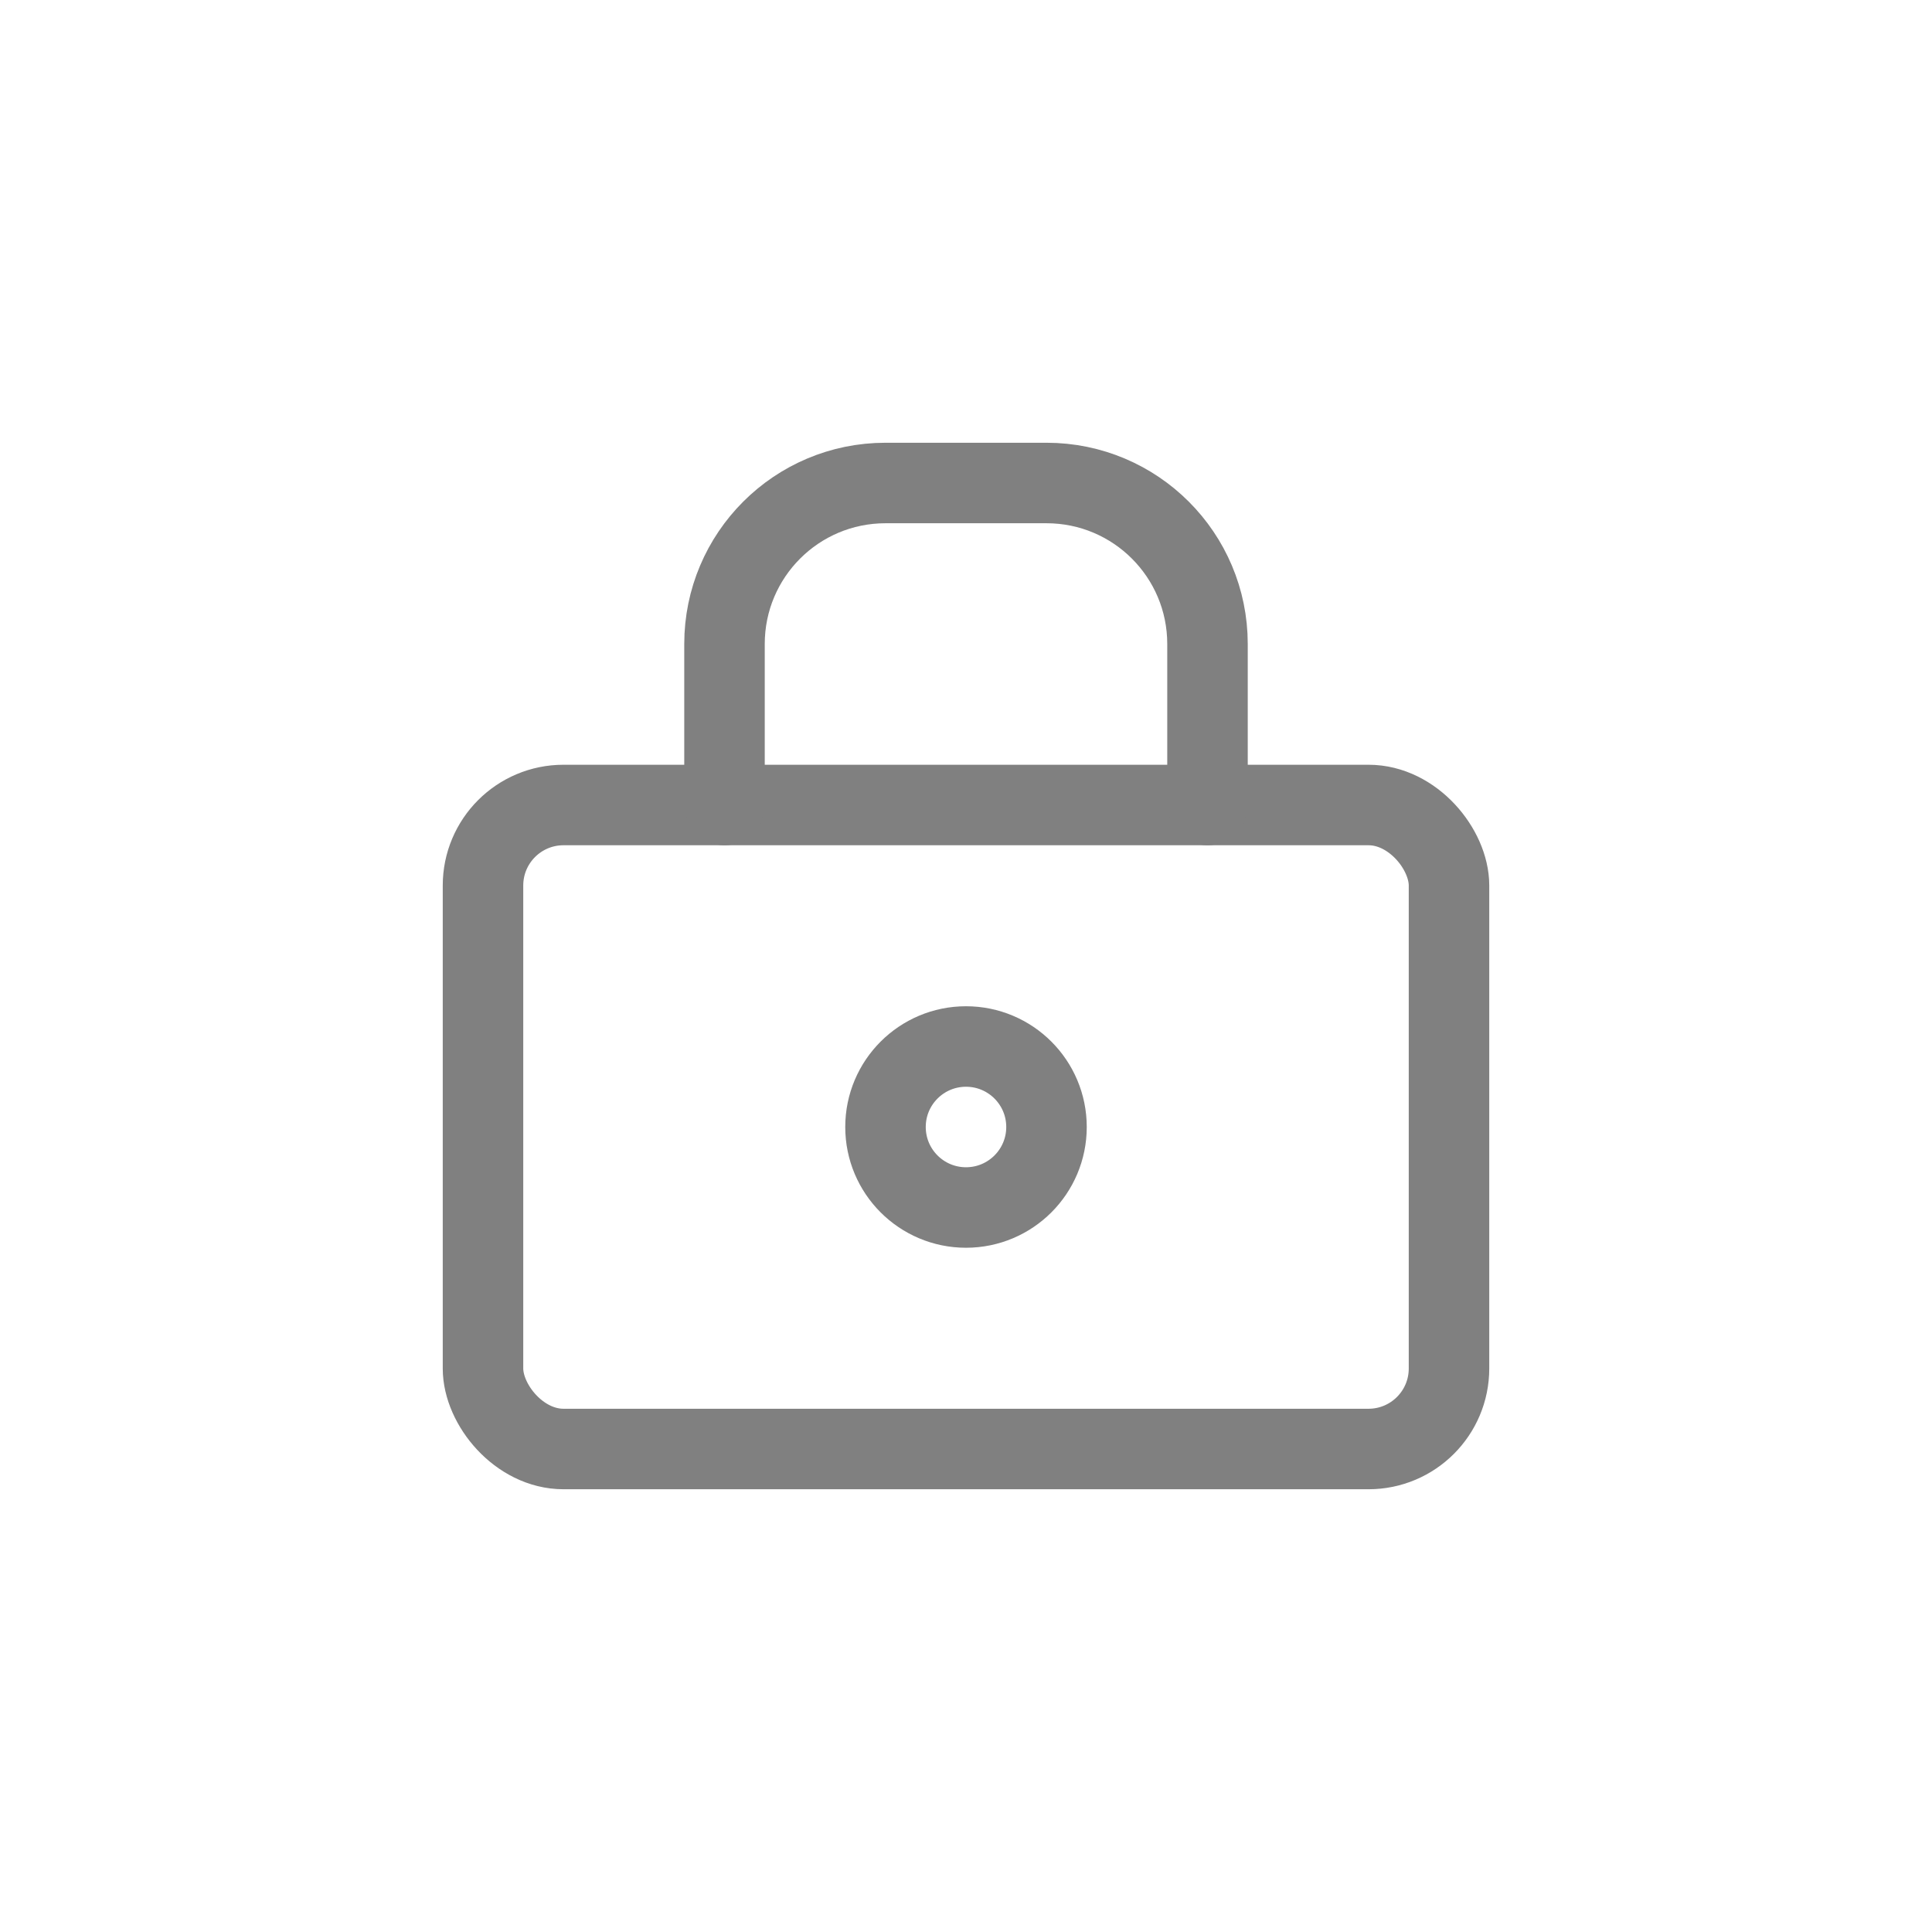
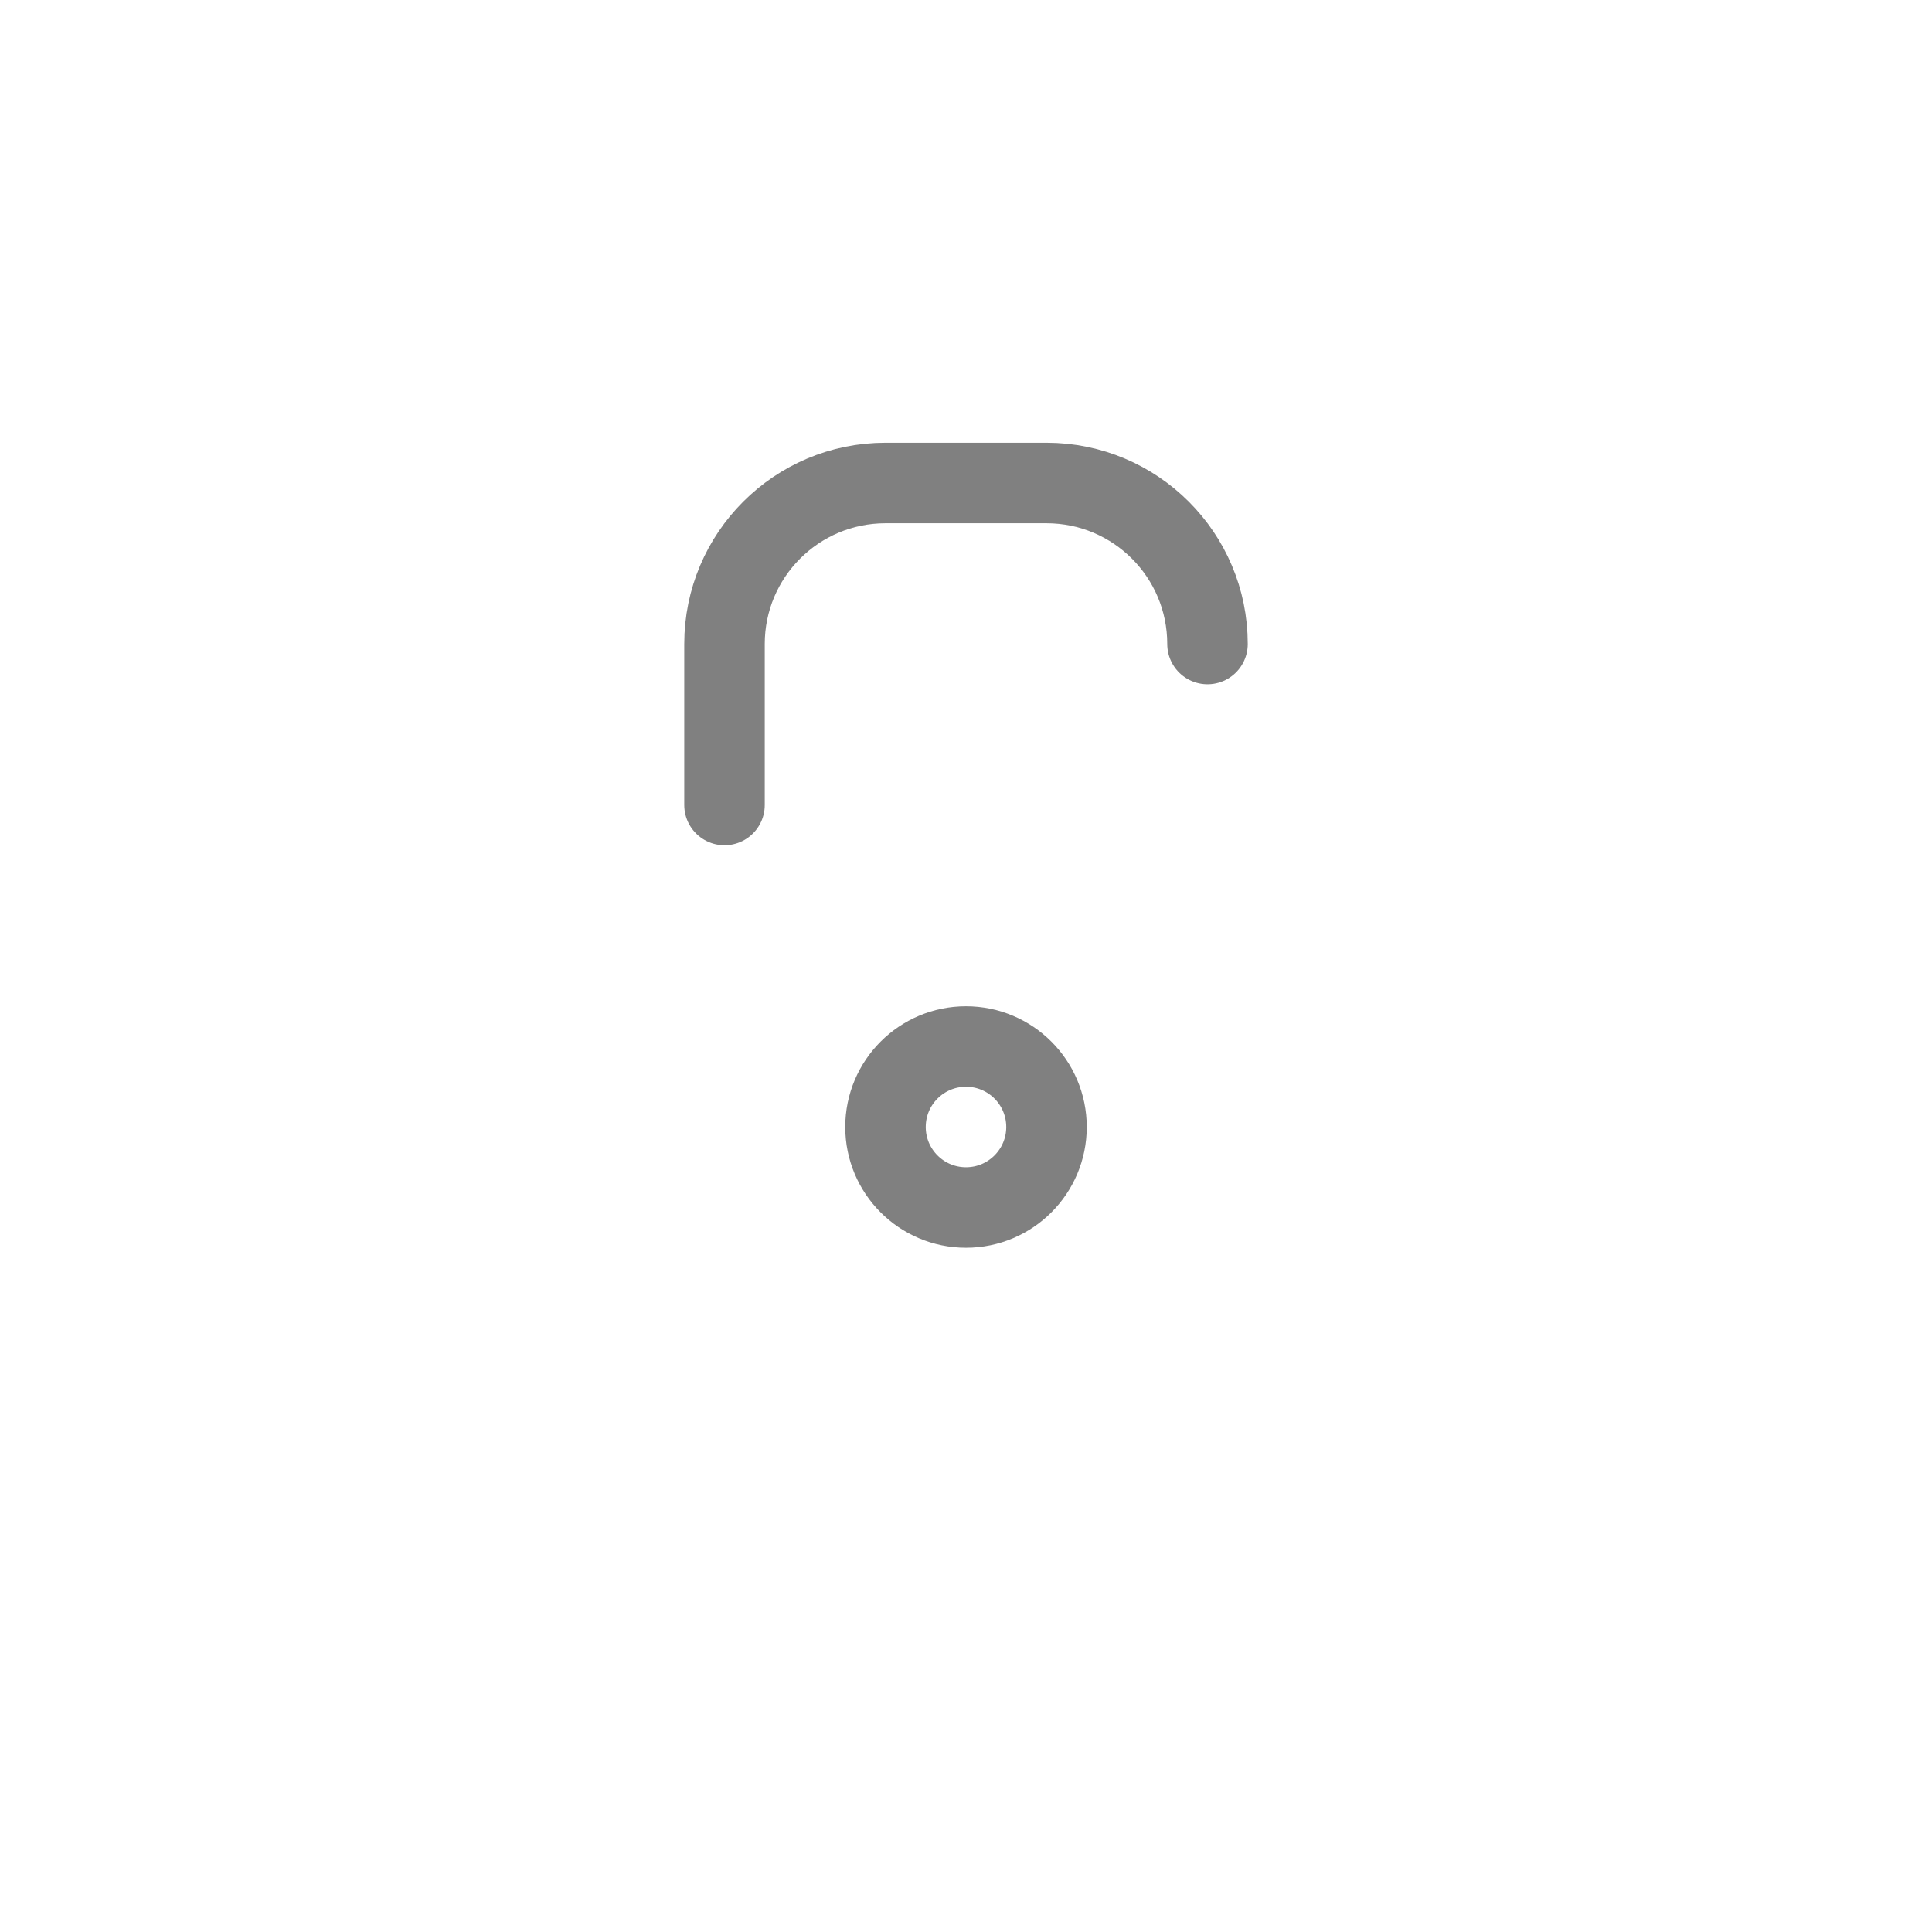
<svg xmlns="http://www.w3.org/2000/svg" viewBox="0 0 48 48">
-   <rect x="12" y="20" width="24" height="16" rx="2" fill="none" stroke="gray" stroke-width="2" stroke-linecap="round" stroke-linejoin="round" />
-   <path d="M18 20V16C18 13.79 19.79 12 22 12H26C28.21 12 30 13.79 30 16V20" fill="none" stroke="gray" stroke-width="2" stroke-linecap="round" stroke-linejoin="round" />
+   <path d="M18 20V16C18 13.79 19.79 12 22 12H26C28.21 12 30 13.79 30 16" fill="none" stroke="gray" stroke-width="2" stroke-linecap="round" stroke-linejoin="round" />
  <circle cx="24" cy="28" r="2" fill="none" stroke="gray" stroke-width="2" />
</svg>